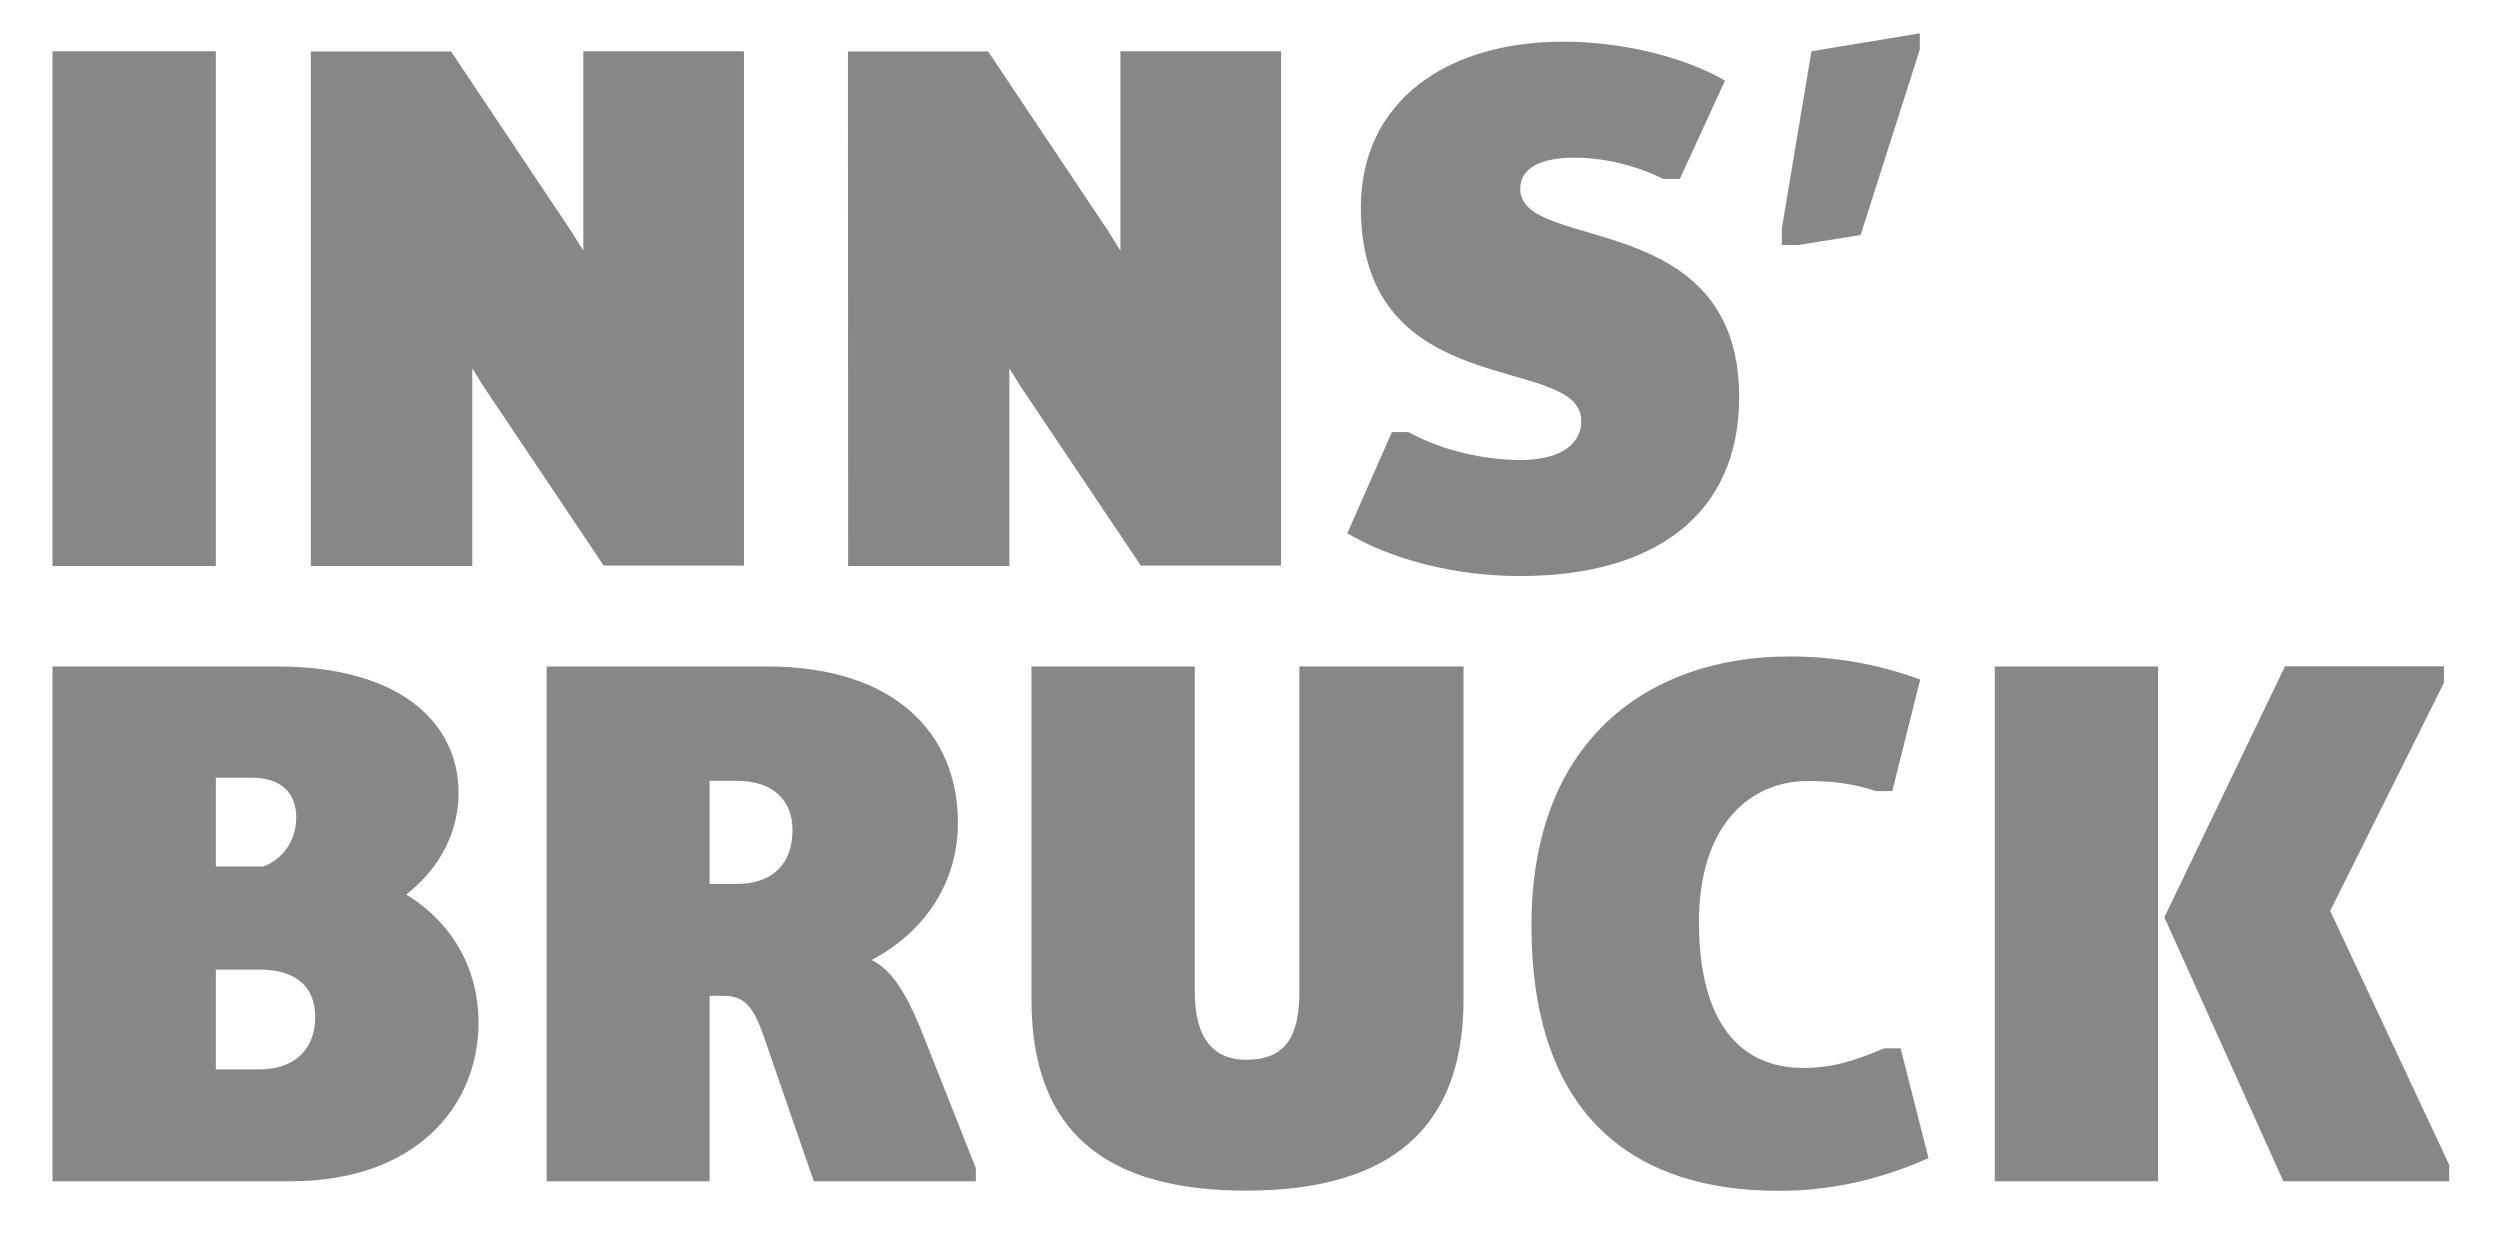
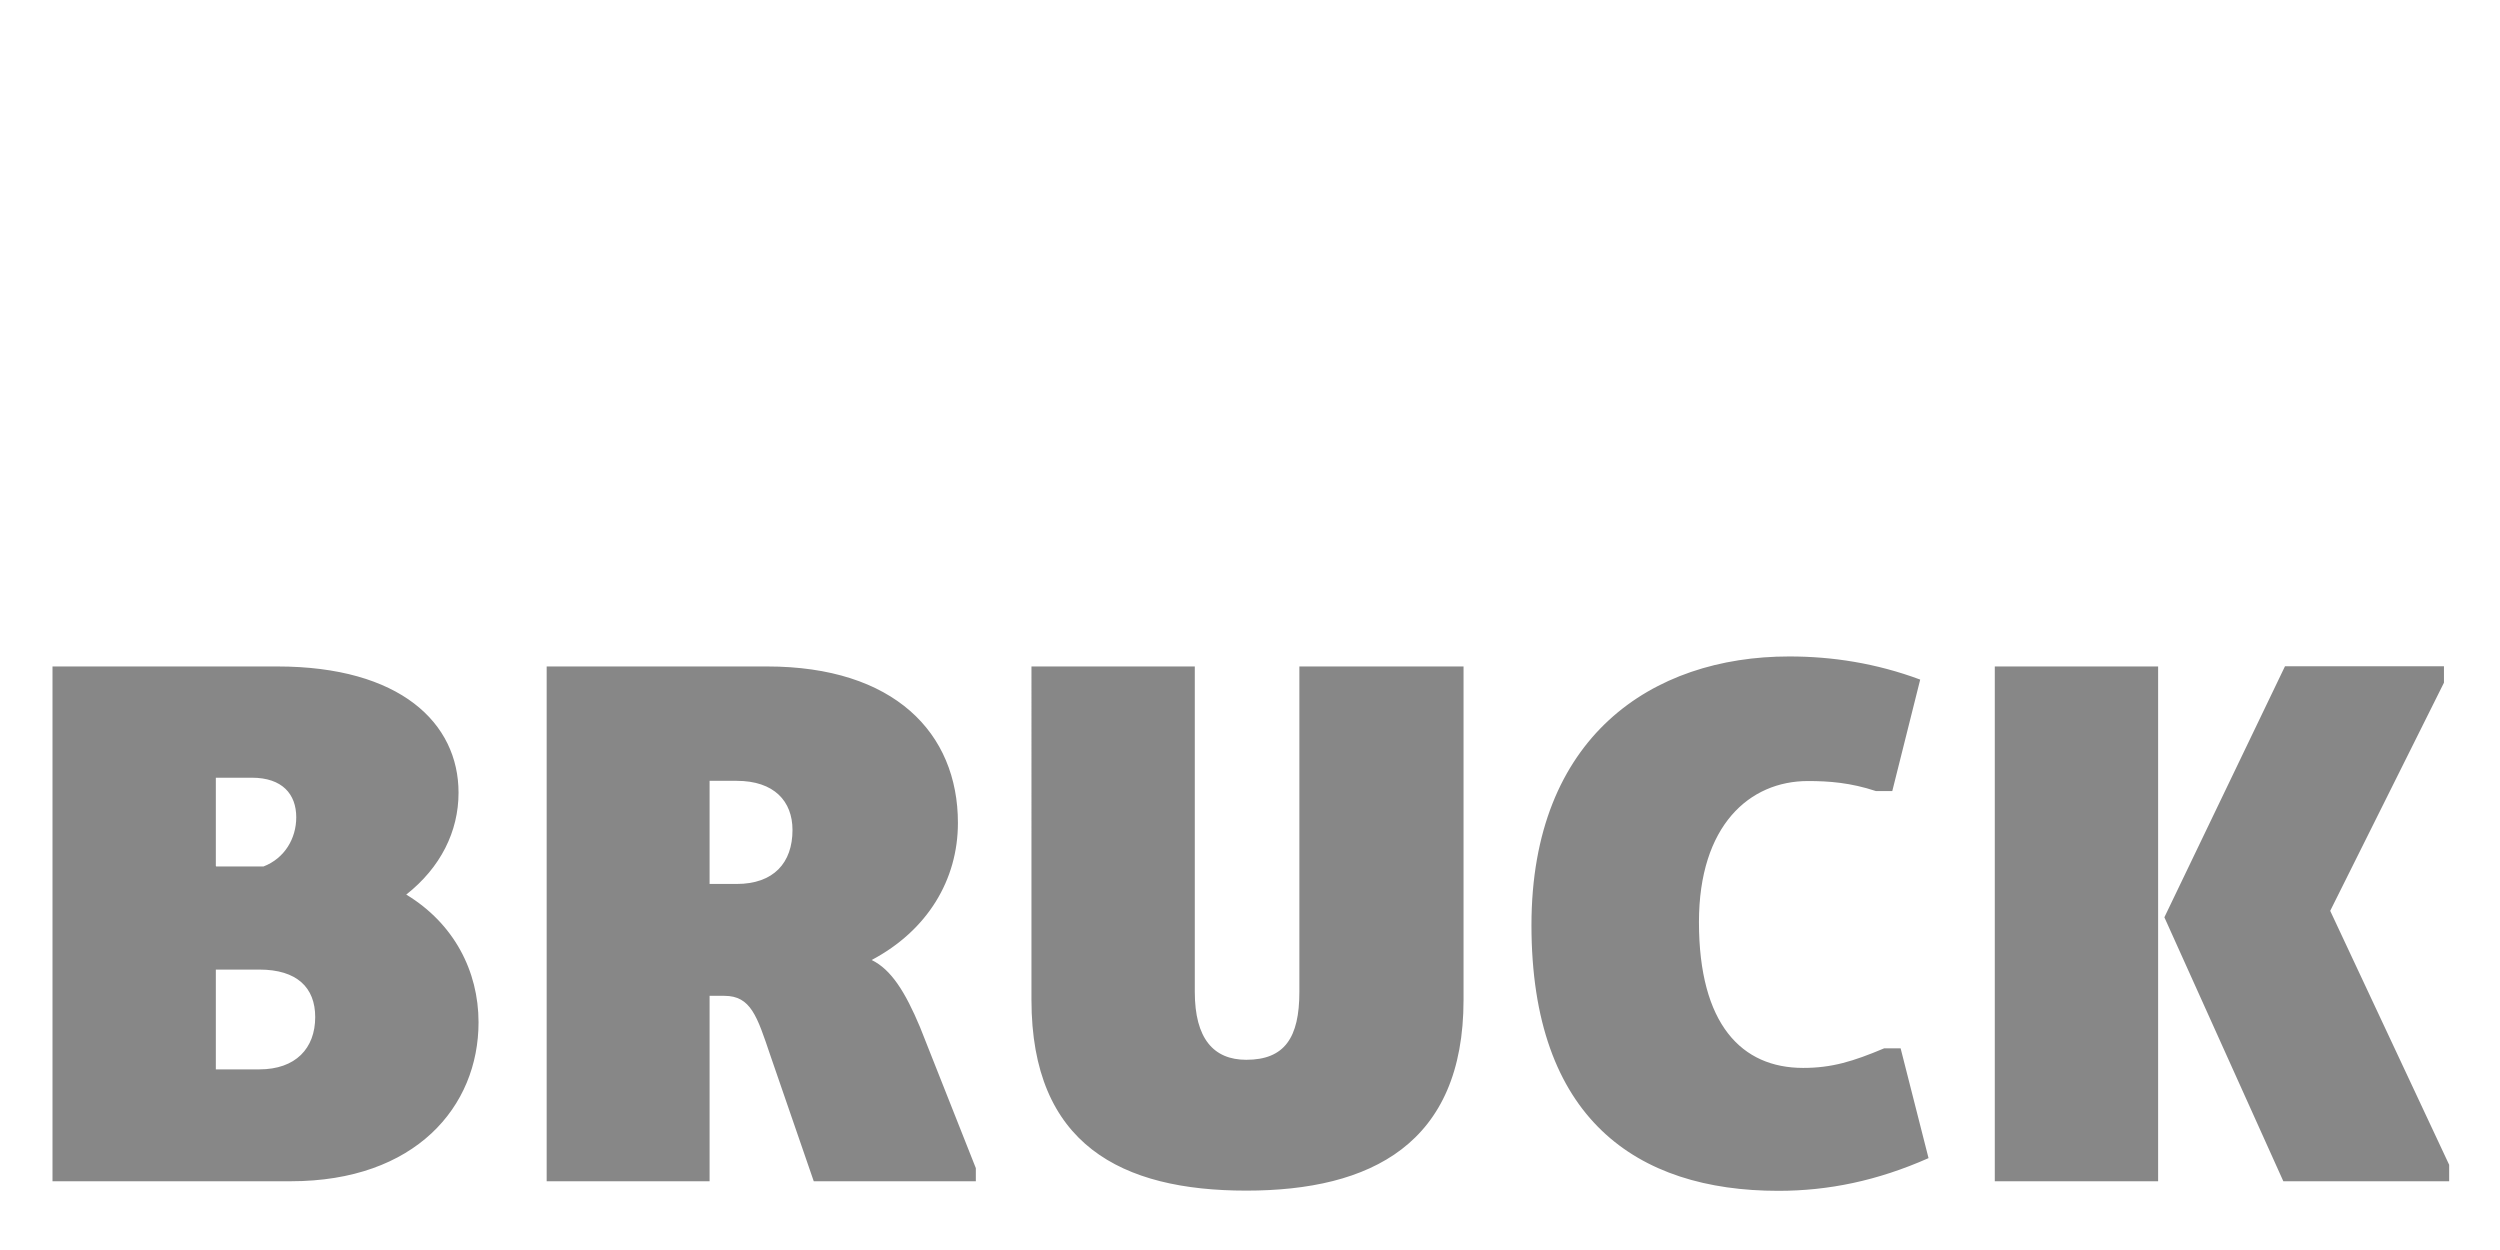
<svg xmlns="http://www.w3.org/2000/svg" version="1.1" id="Ebene_1" x="0px" y="0px" viewBox="0 0 120 60" style="enable-background:new 0 0 120 60;" xml:space="preserve">
  <style type="text/css">
	.st0{fill:#878787;}
</style>
  <path class="st0" d="M95.75,56.7h7.84V31.99h-7.84V56.7z M103.89,44.03l5.71,12.67h7.96v-0.79l-5.71-12.19l5.46-10.95v-0.79h-7.63  L103.89,44.03z M73.51,44.41c0,9.28,5.04,12.75,11.85,12.75c2.4,0,4.75-0.48,7.21-1.57l-1.34-5.27h-0.79  c-1.5,0.63-2.51,0.94-3.89,0.94c-2.95,0-5-2.09-5-7c0-4.64,2.43-6.77,5.23-6.77c1.02,0,2.05,0.08,3.26,0.48h0.79l1.34-5.35  c-2.13-0.79-4.22-1.11-6.29-1.11C79.3,31.51,73.51,35.36,73.51,44.41 M49.51,47.99c0,6.96,4.33,9.16,10.31,9.16  c5.98,0,10.43-2.24,10.43-9.16V31.99h-7.88v15.62c0,2.2-0.71,3.26-2.55,3.26c-1.57,0-2.47-1.02-2.47-3.26V31.99h-7.84V47.99z   M34.06,42.45v-4.97h1.3c1.8,0,2.68,0.98,2.68,2.36c0,1.57-0.9,2.59-2.68,2.59h-1.3V42.45z M26.22,56.7h7.84v-8.9h0.71  c1.27,0,1.57,0.98,2.2,2.84l2.09,6.06h7.78v-0.63l-2.68-6.77c-0.71-1.69-1.38-2.76-2.32-3.22c2.68-1.42,4.14-3.85,4.14-6.58  c0-4.33-3.07-7.51-9.16-7.51H26.24V56.7H26.22z M10.36,51.33v-4.79h2.09c1.8,0,2.68,0.86,2.68,2.28c0,1.5-0.94,2.51-2.68,2.51H10.36  z M10.36,41.57v-4.24h1.73c1.46,0,2.13,0.79,2.13,1.9c0,1.02-0.56,1.97-1.57,2.36h-2.28V41.57z M2.52,56.7h11.44  c5.98,0,9.01-3.58,9.01-7.63c0-2.47-1.19-4.75-3.47-6.13c1.65-1.3,2.51-3.03,2.51-4.89c0-3.35-2.8-6.06-8.7-6.06H2.52V56.7z" />
-   <path class="st0" d="M85.53,11.76h0.79l2.99-0.48l2.84-8.9V1.6l-5.2,0.86l-1.42,8.49 M64.67,25.6c2.09,1.23,5.08,2.05,8.3,2.05  c6.5,0,10.51-2.99,10.51-8.59c0-9.13-10.51-6.92-10.51-9.99c0-0.94,0.86-1.5,2.61-1.5c1.38,0,2.91,0.35,4.26,1.02h0.79l2.17-4.72  C80.81,2.71,77.82,2,75.04,2c-5.66,0-9.72,2.91-9.72,7.96c0,9.49,10.58,6.96,10.58,10.24c0,1.27-1.23,1.88-2.91,1.88  c-1.73,0-3.74-0.44-5.39-1.34h-0.79L64.67,25.6z M40.71,27.17h7.74v-9.49l0.56,0.9l5.75,8.57h6.73V2.46h-7.71v9.57l-0.56-0.9  l-5.79-8.66h-6.73L40.71,27.17L40.71,27.17z M14.93,27.17h7.74v-9.49l0.56,0.9l5.75,8.57h6.73V2.46H28v9.57l-0.56-0.9l-5.79-8.66  h-6.73V27.17z M2.52,27.17h7.84V2.46H2.52V27.17z" />
</svg>